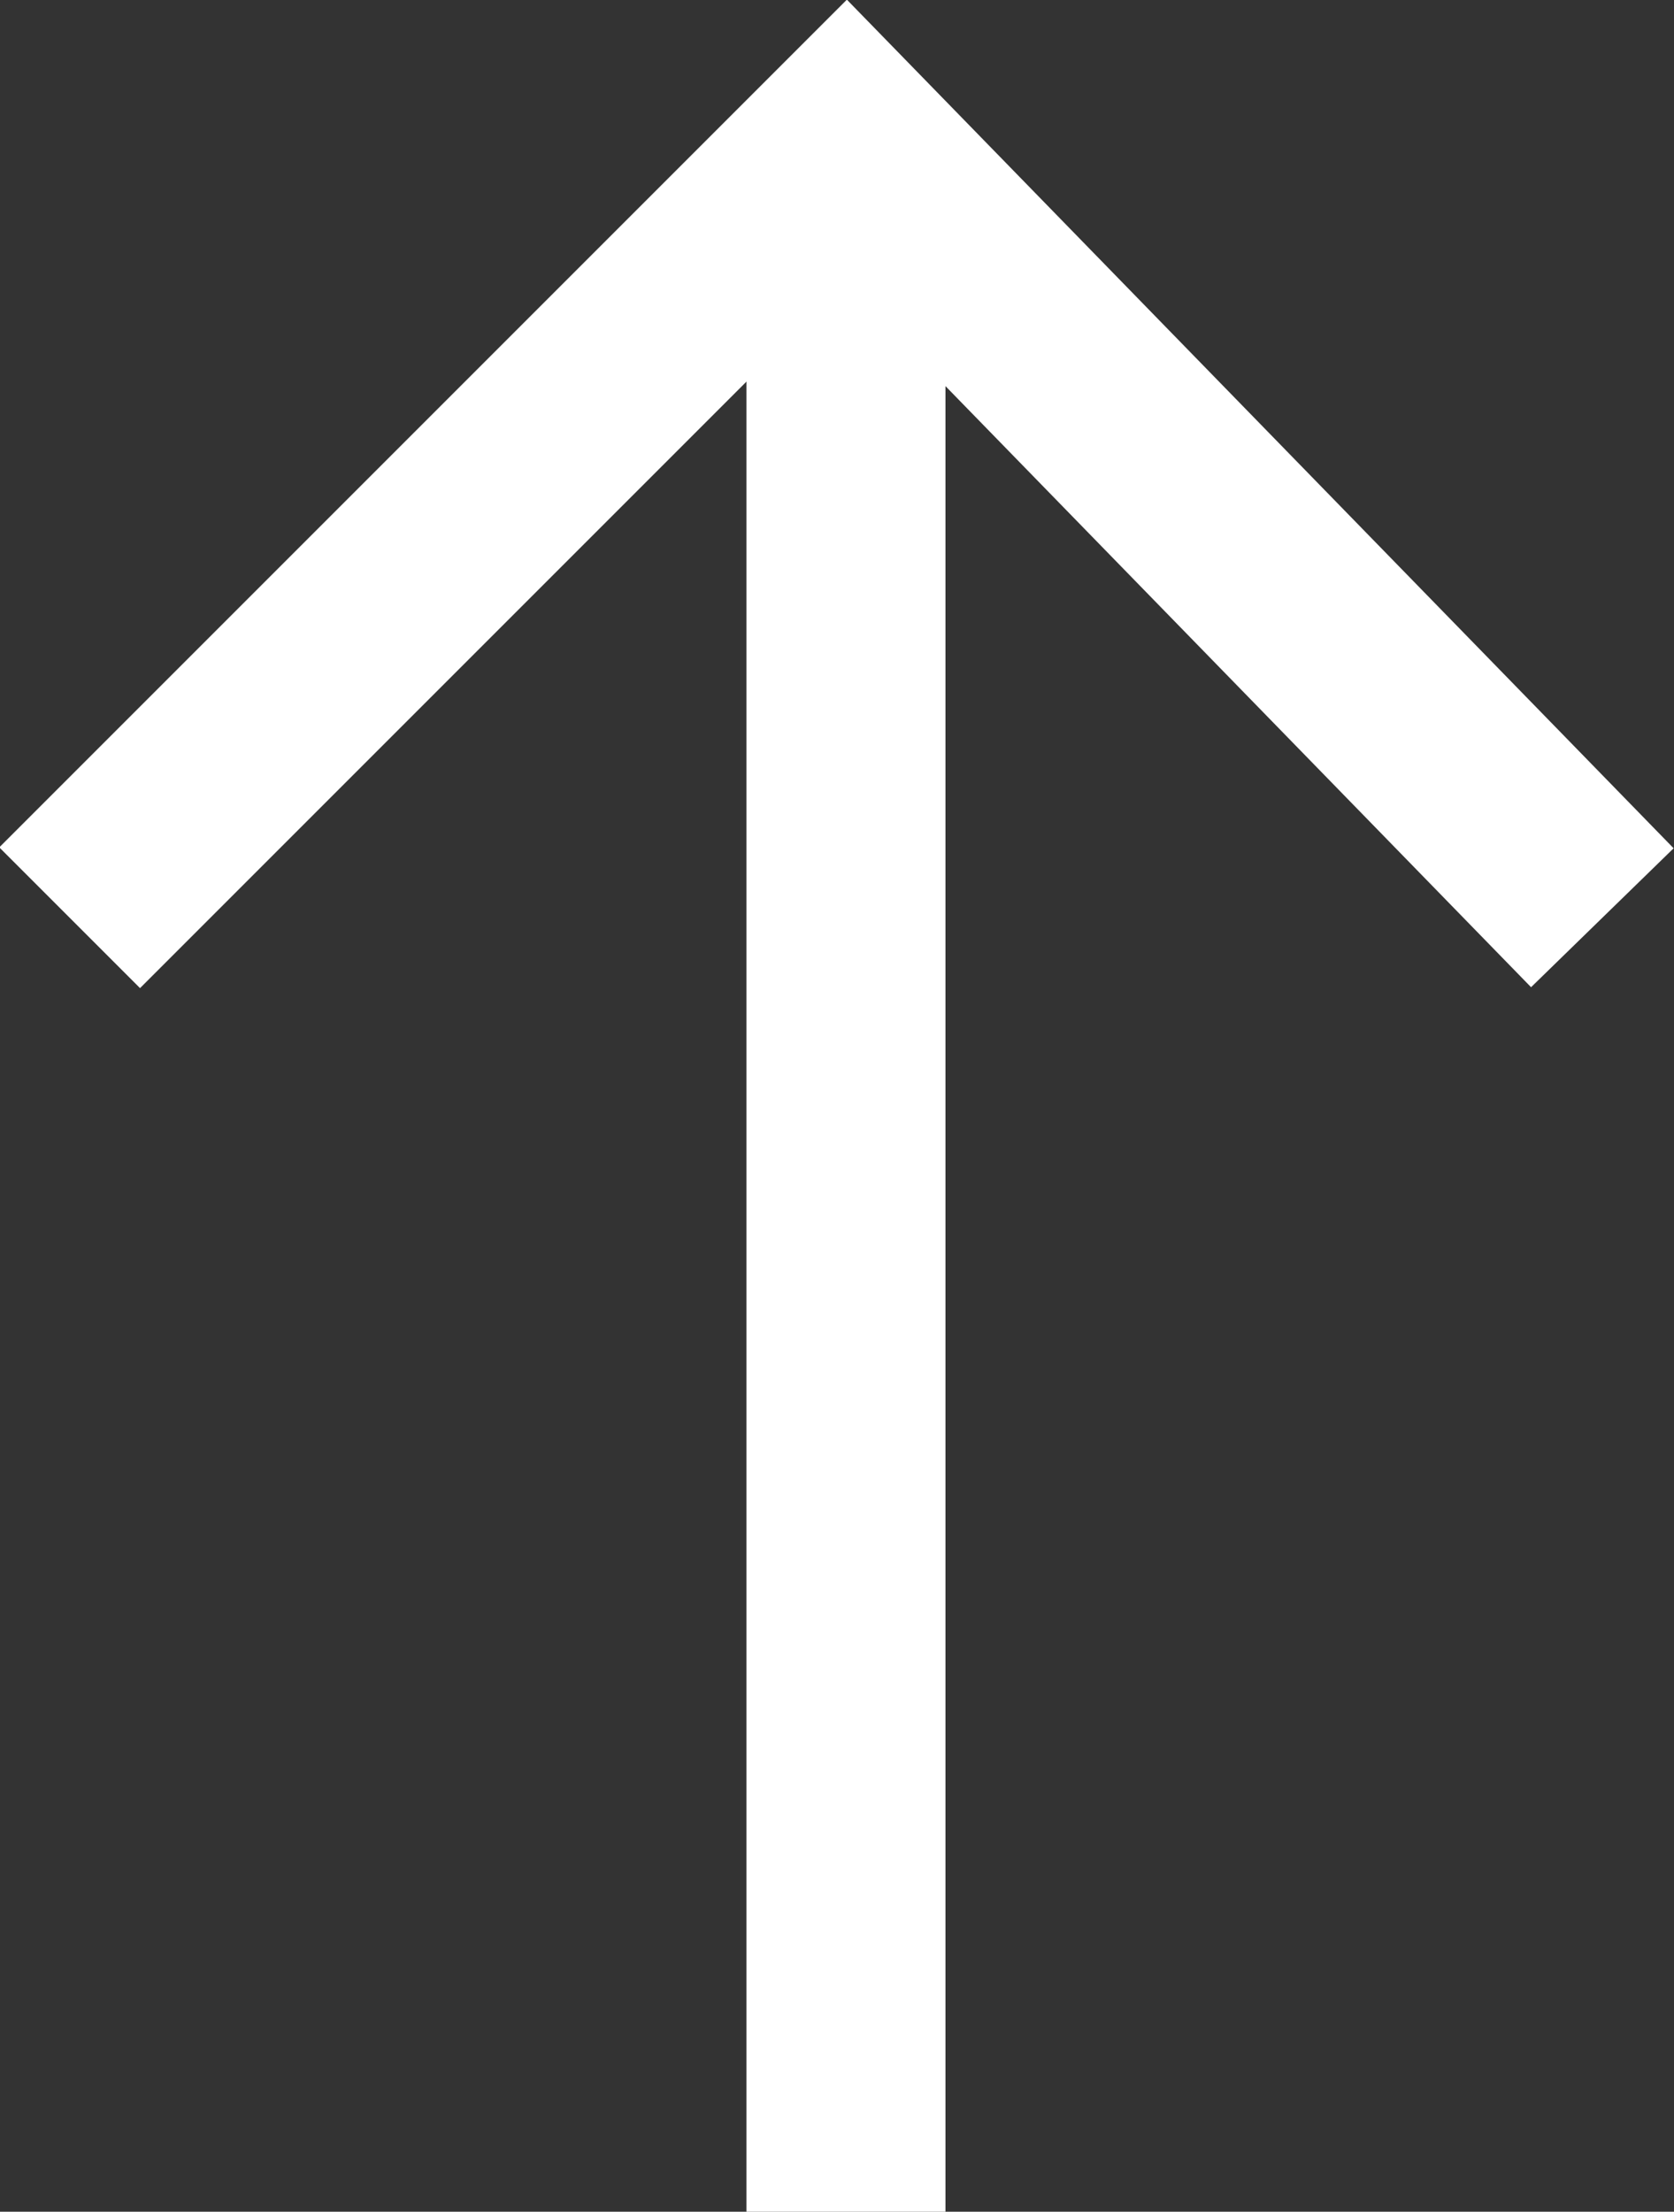
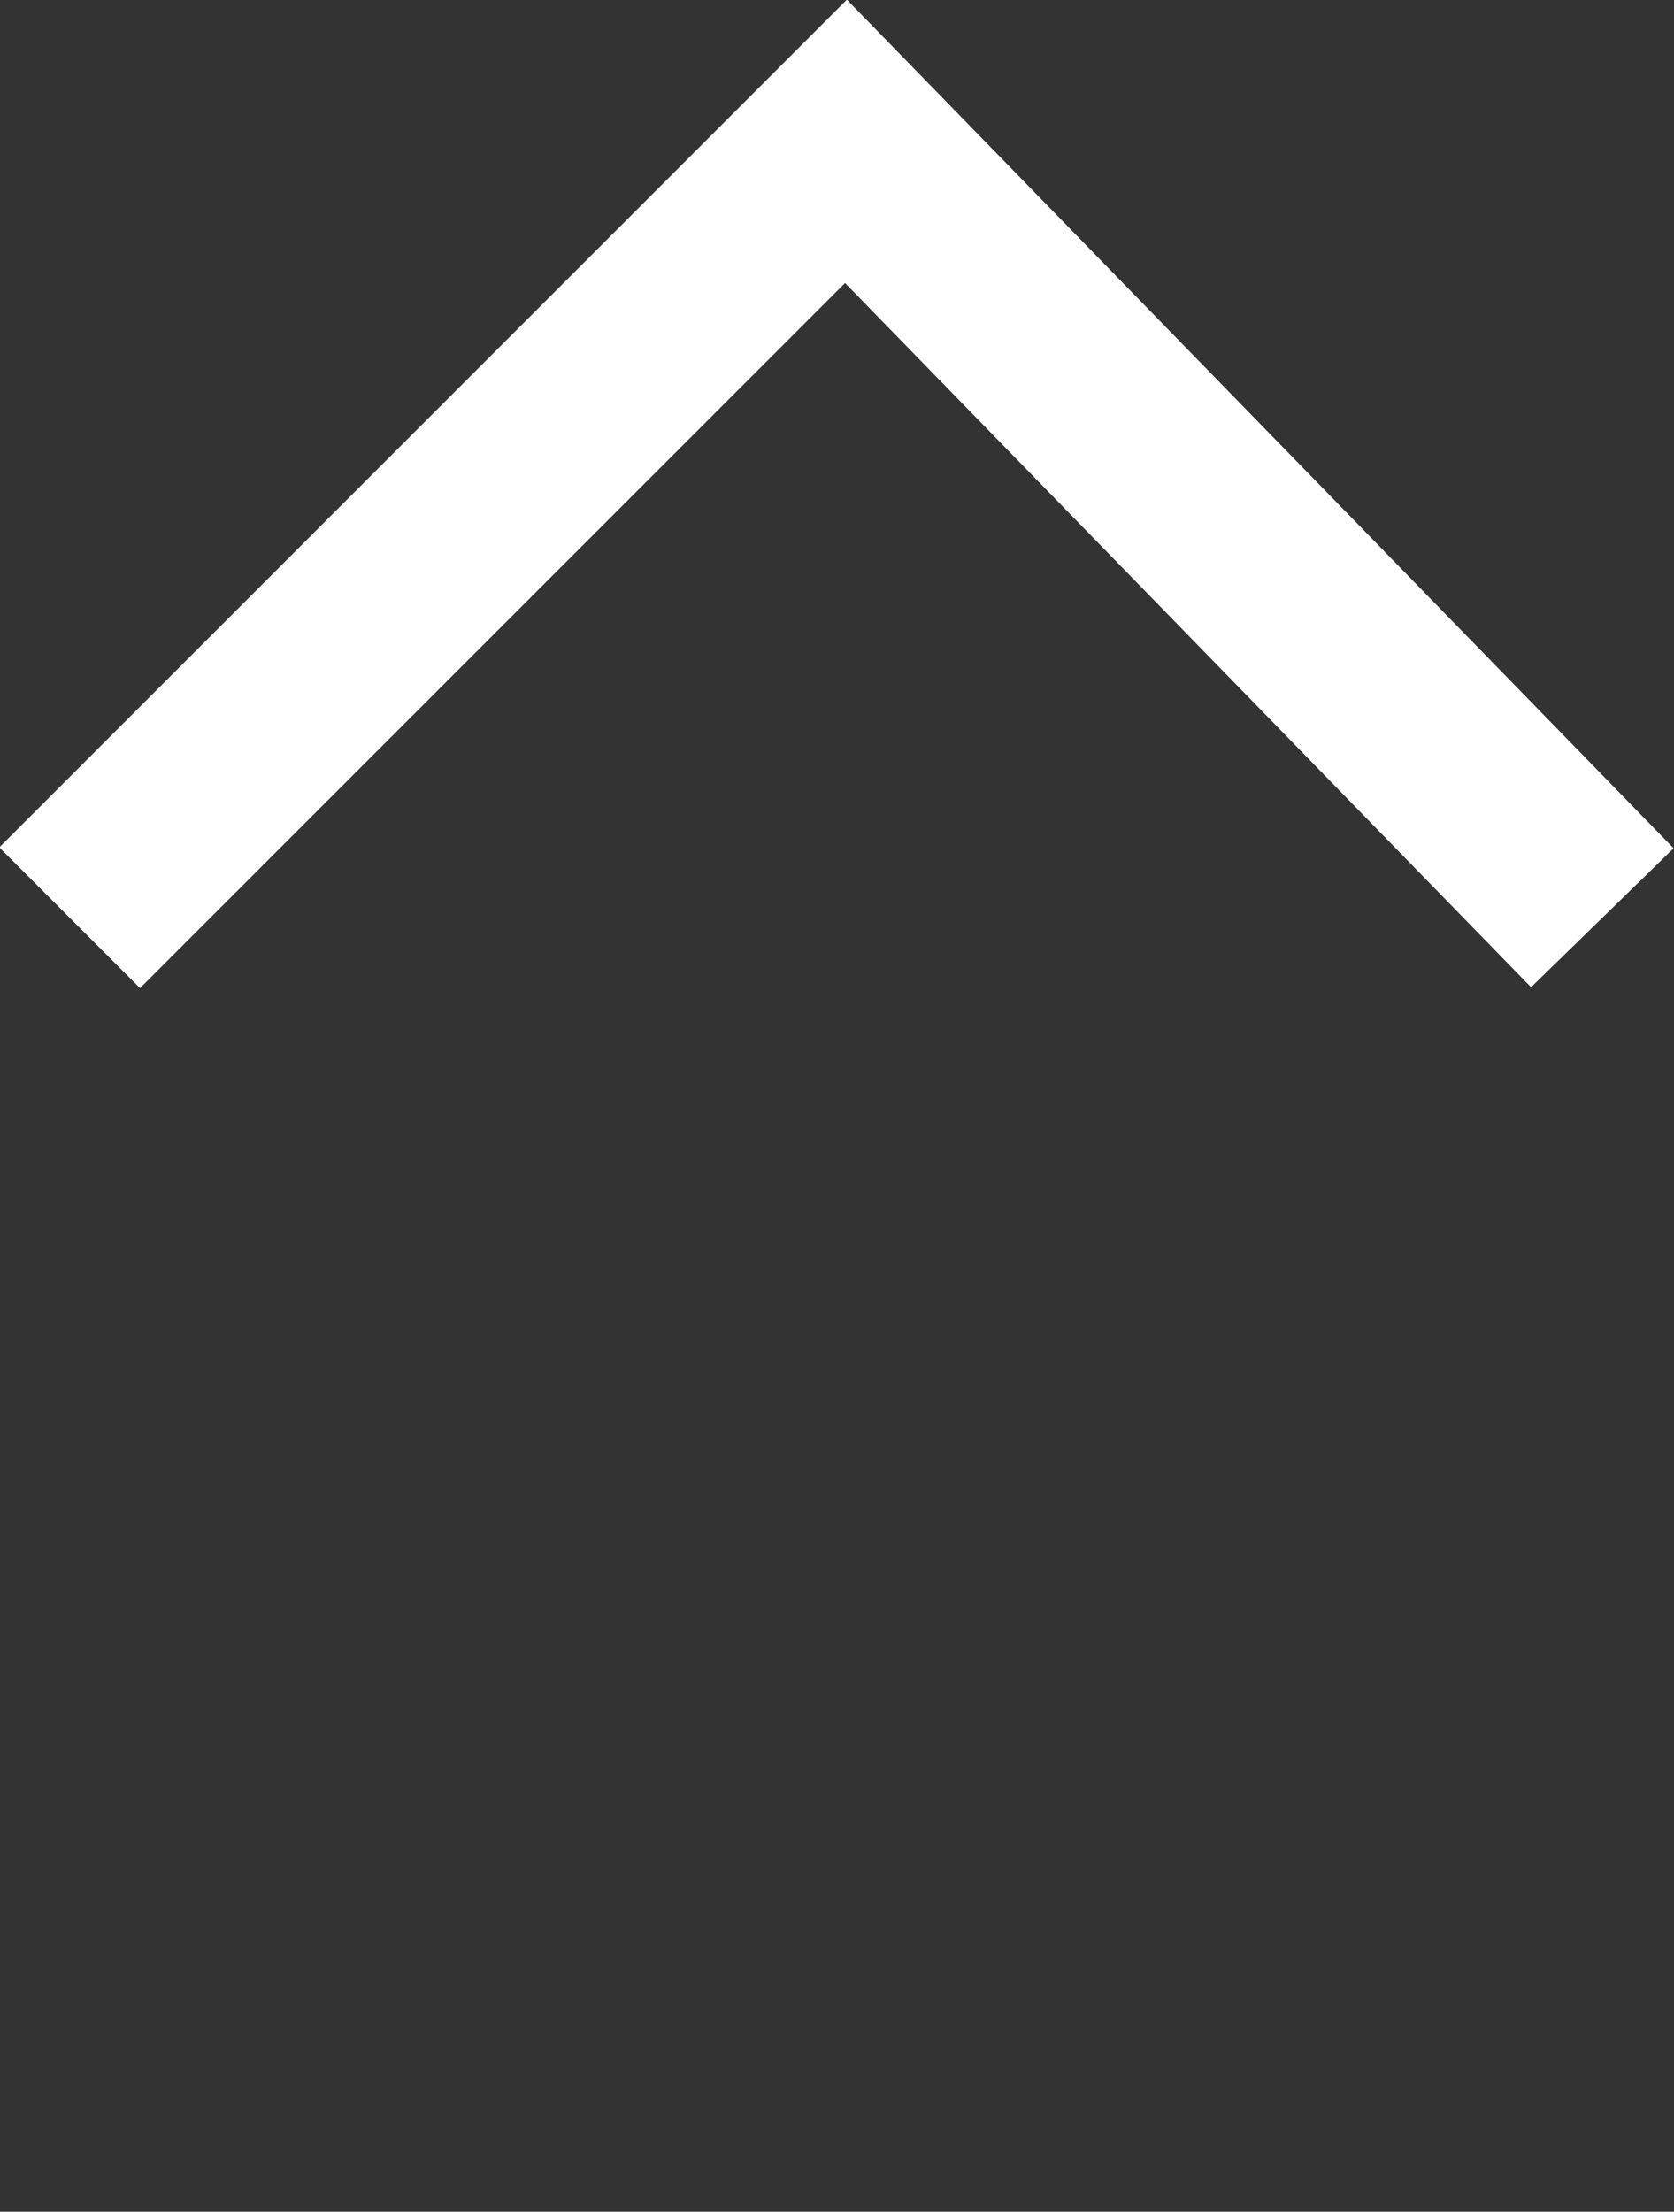
<svg xmlns="http://www.w3.org/2000/svg" viewBox="0 0 8.41 11.11">
  <rect x="0" y="0" width="8.41" height="11.11" fill="#333333" stroke="none" />
  <defs>
    <style>.cls-1{fill:none;stroke:#fff;}</style>
  </defs>
  <g id="レイヤー_2" data-name="レイヤー 2">
    <g id="レイヤー_1-2" data-name="レイヤー 1">
      <g id="レイヤー_2-2" data-name="レイヤー 2">
        <g id="レイヤー_1-2-2" data-name="レイヤー 1-2">
          <g id="コンポーネント_14_33" data-name="コンポーネント 14 33">
-             <path id="パス_59" data-name="パス 59" class="cls-1" d="M4.25,11.11V.71" />
            <path id="パス_60" data-name="パス 60" class="cls-1" d="M.35,4.61,4.25.71l3.8,3.9" />
          </g>
        </g>
      </g>
    </g>
  </g>
</svg>